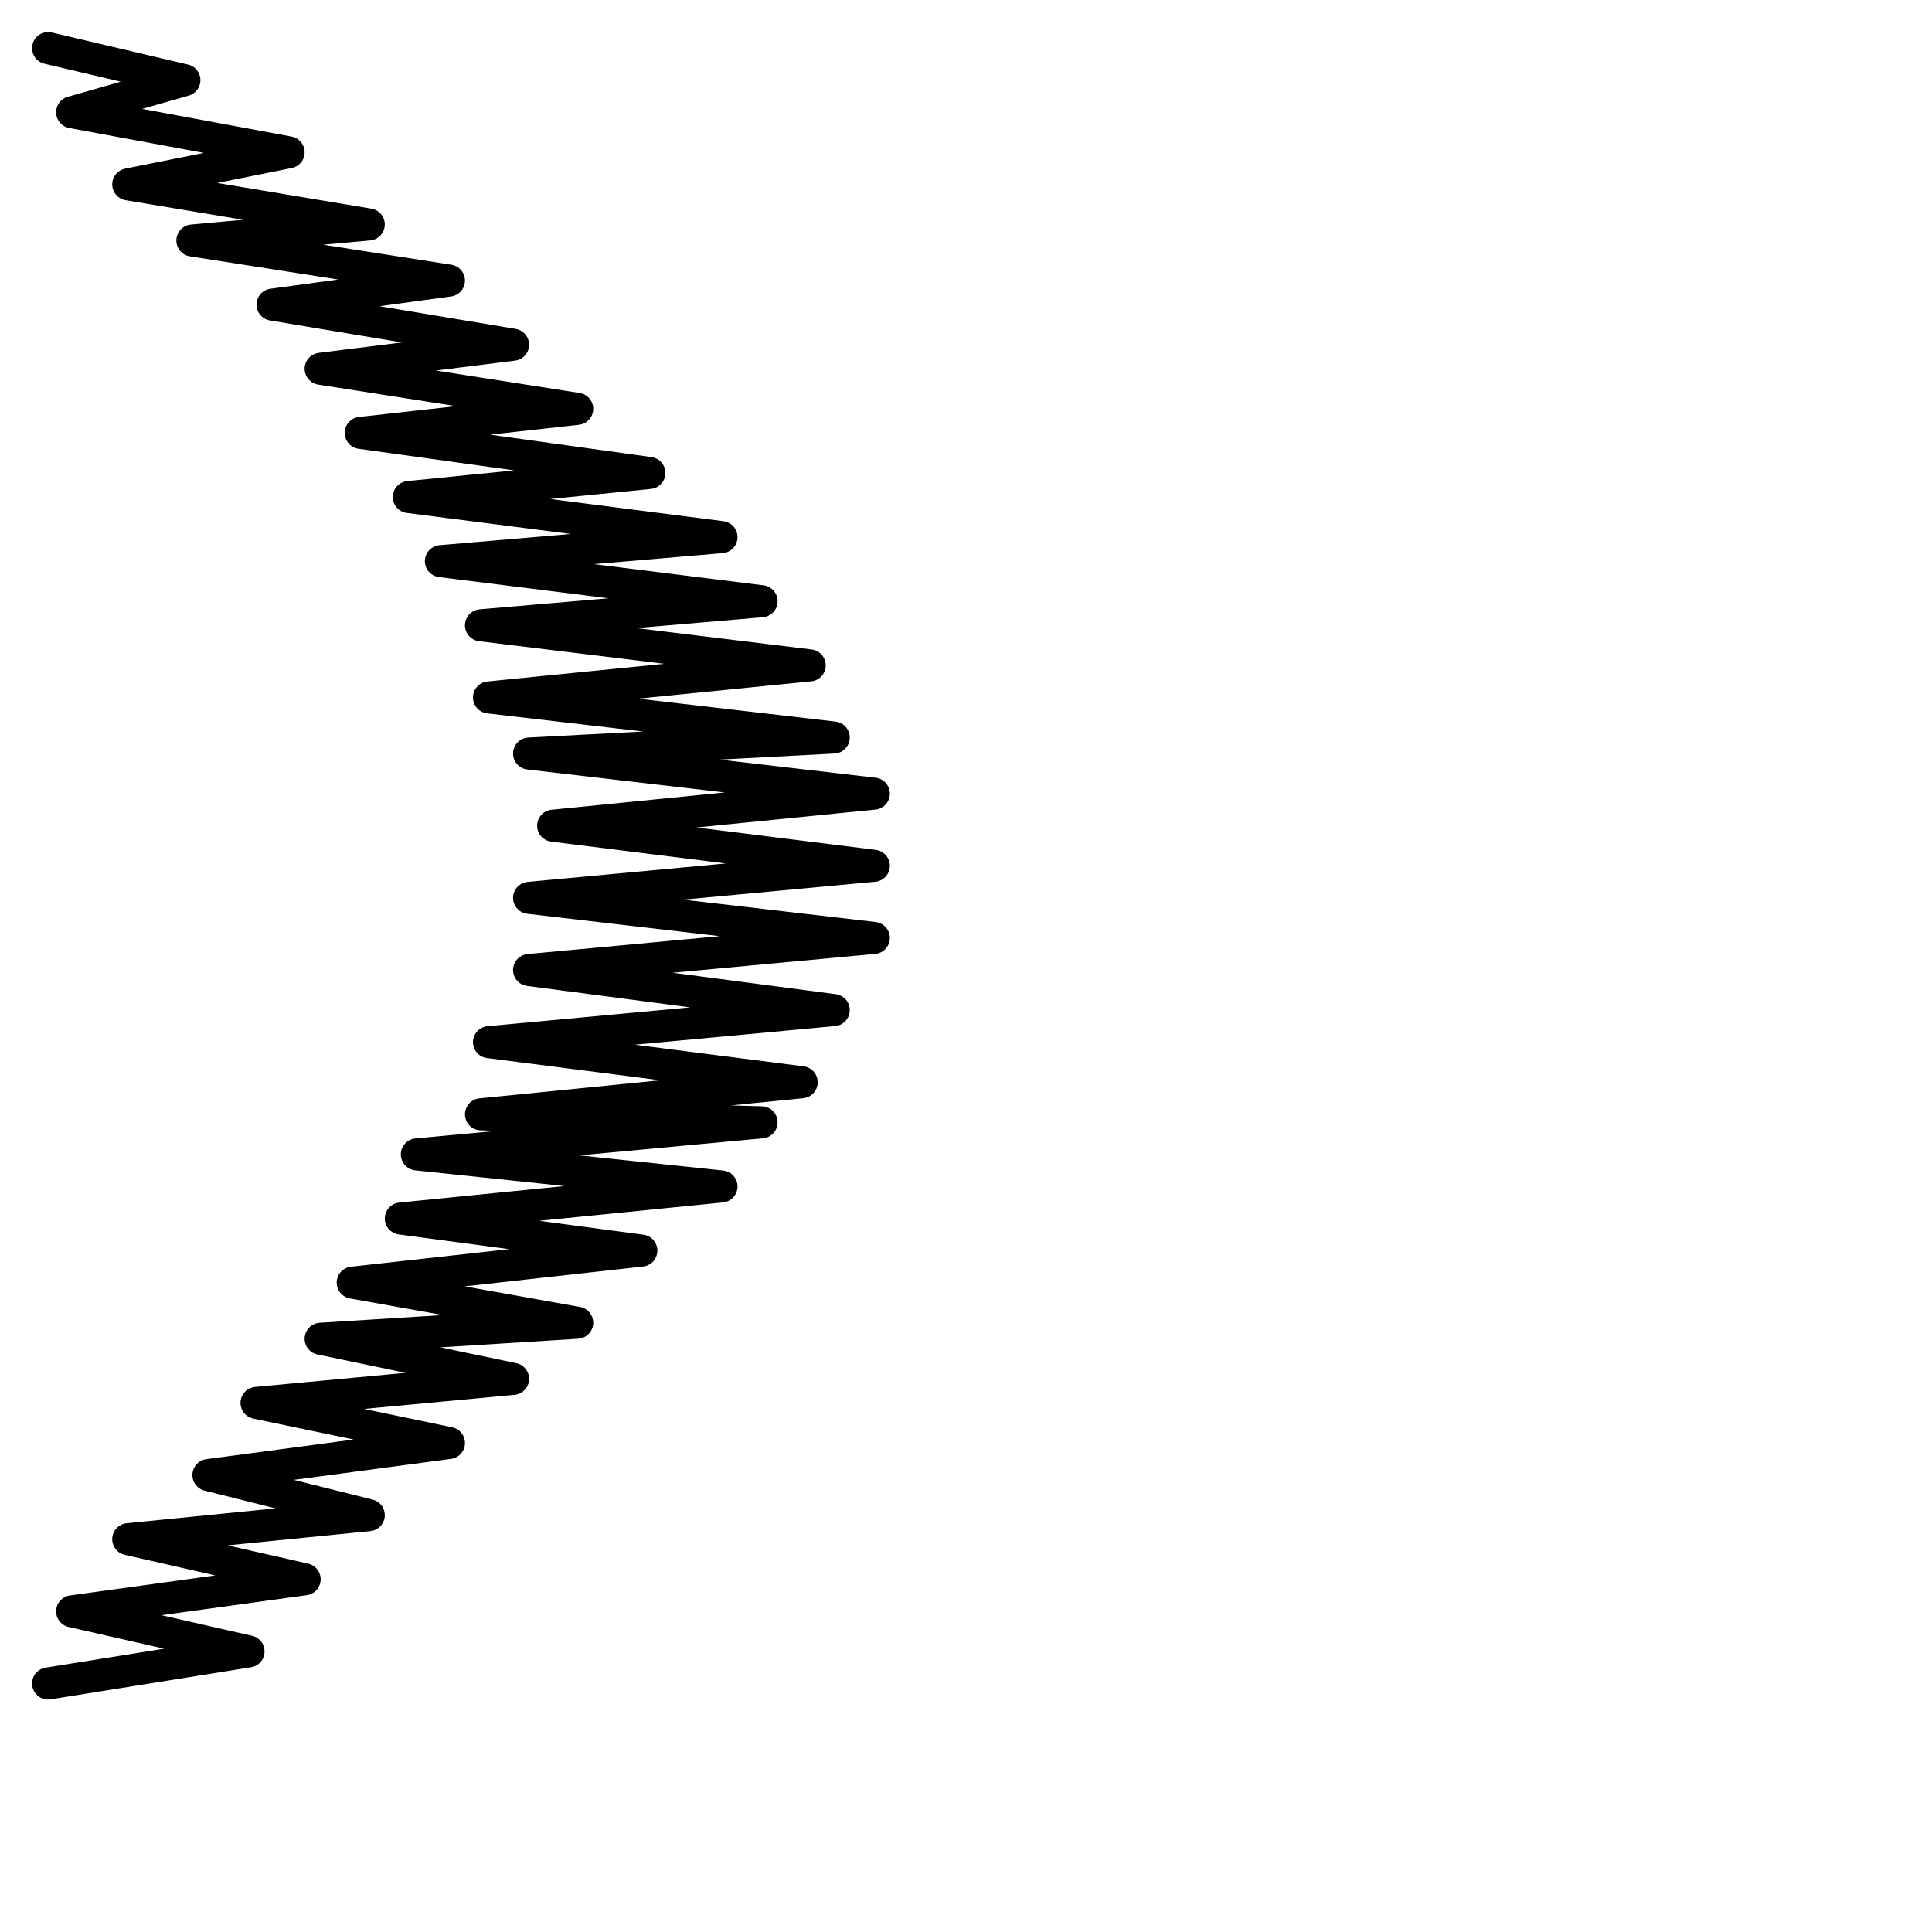
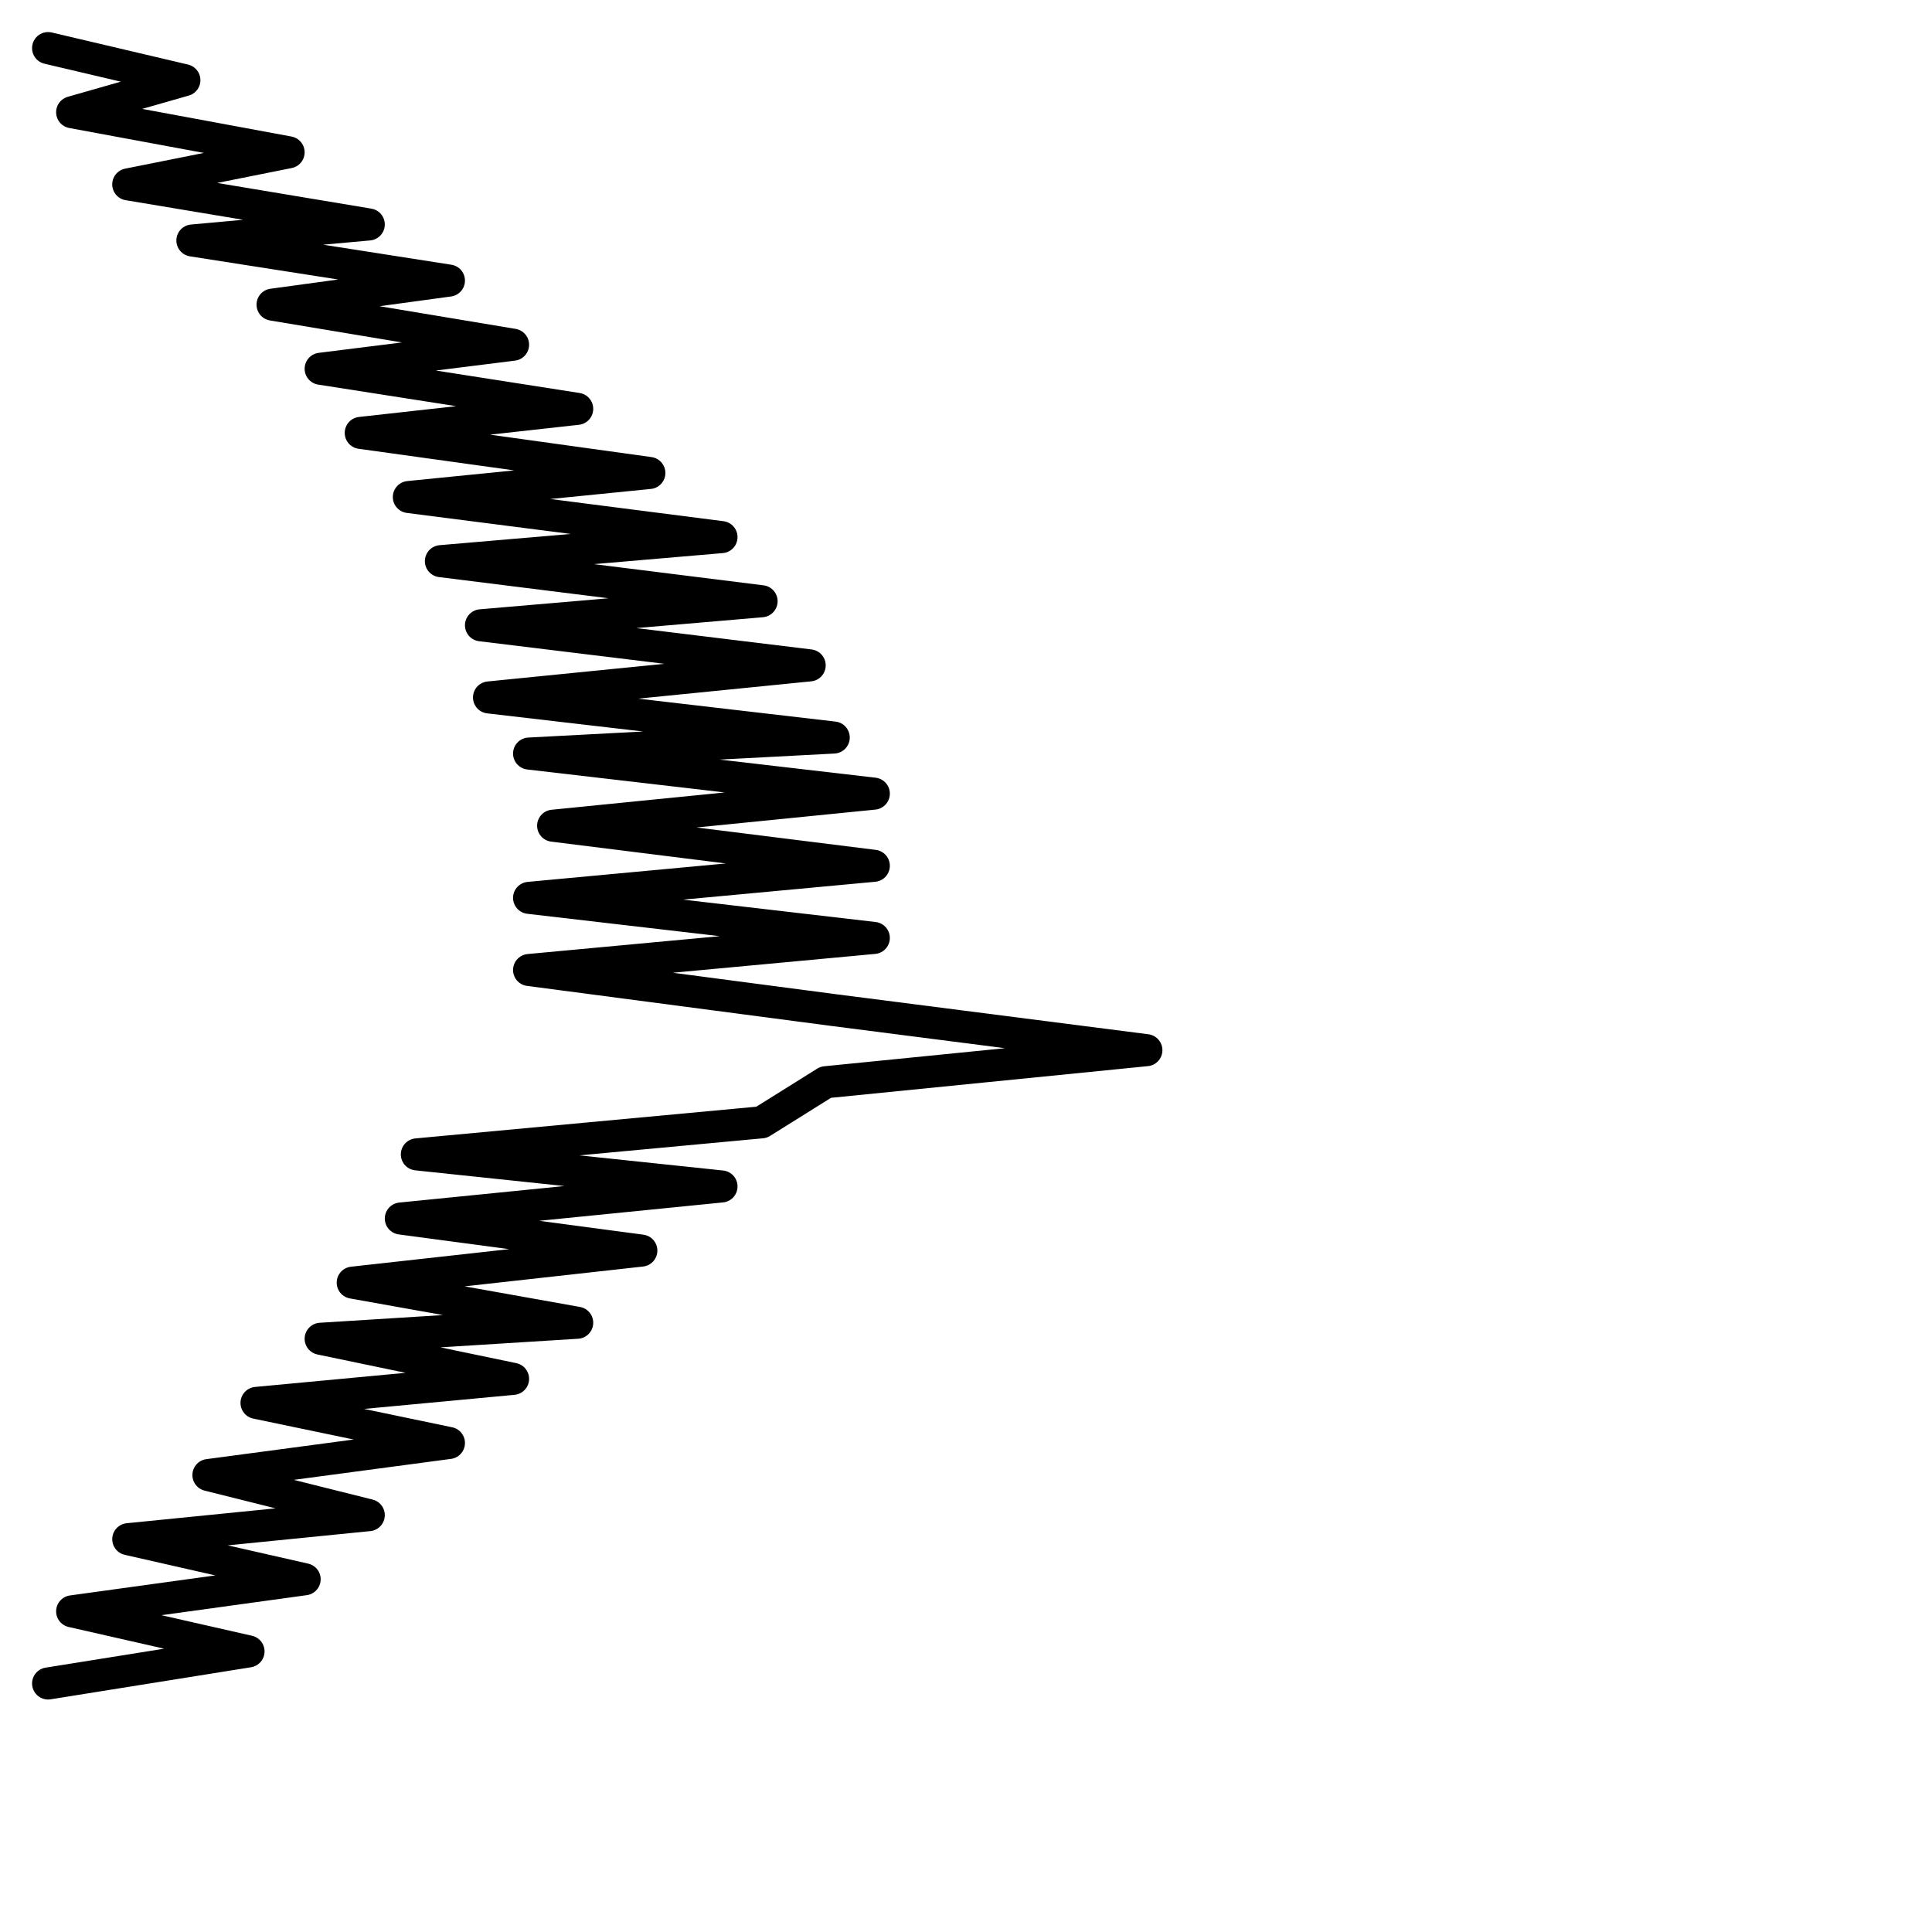
<svg xmlns="http://www.w3.org/2000/svg" version="1.1" id="Ebene_1" x="0px" y="0px" viewBox="0 0 24.1 24.1" style="enable-background:new 0 0 24.1 24.1;" xml:space="preserve">
  <style type="text/css">
	.st0{fill:none;stroke:#000000;stroke-width:0.4;stroke-linecap:round;stroke-linejoin:round;stroke-miterlimit:22.926;}
</style>
-   <path class="st0" d="M0.6,0.6L0.6,0.6L2.3,1L0.9,1.4l2.7,0.5l-2,0.4l3,0.5L2.4,3l3.2,0.5L3.4,3.8l3,0.5L4,4.6l3.2,0.5L4.5,5.4  l3.6,0.5l-3,0.3L9,6.7L5.5,7l4,0.5L6,7.8l4.1,0.5l-4,0.4l4.3,0.5L6.6,9.4l4.3,0.5l-4,0.4l4,0.5l-4.3,0.4l4.3,0.5l-4.3,0.4l3.8,0.5  l-4.3,0.4l3.9,0.5l-4,0.4L9.5,14l-4.3,0.4L9,14.8l-4,0.4L8,15.6l-3.6,0.4l2.8,0.5L4,16.7l2.4,0.5l-3.2,0.3L5.6,18l-3,0.4l2,0.5  l-3,0.3l2.2,0.5l-2.9,0.4l2.2,0.5l-2.5,0.4l0,0" />
+   <path class="st0" d="M0.6,0.6L0.6,0.6L2.3,1L0.9,1.4l2.7,0.5l-2,0.4l3,0.5L2.4,3l3.2,0.5L3.4,3.8l3,0.5L4,4.6l3.2,0.5L4.5,5.4  l3.6,0.5l-3,0.3L9,6.7L5.5,7l4,0.5L6,7.8l4.1,0.5l-4,0.4l4.3,0.5L6.6,9.4l4.3,0.5l-4,0.4l4,0.5l-4.3,0.4l4.3,0.5l-4.3,0.4l3.8,0.5  l3.9,0.5l-4,0.4L9.5,14l-4.3,0.4L9,14.8l-4,0.4L8,15.6l-3.6,0.4l2.8,0.5L4,16.7l2.4,0.5l-3.2,0.3L5.6,18l-3,0.4l2,0.5  l-3,0.3l2.2,0.5l-2.9,0.4l2.2,0.5l-2.5,0.4l0,0" />
</svg>